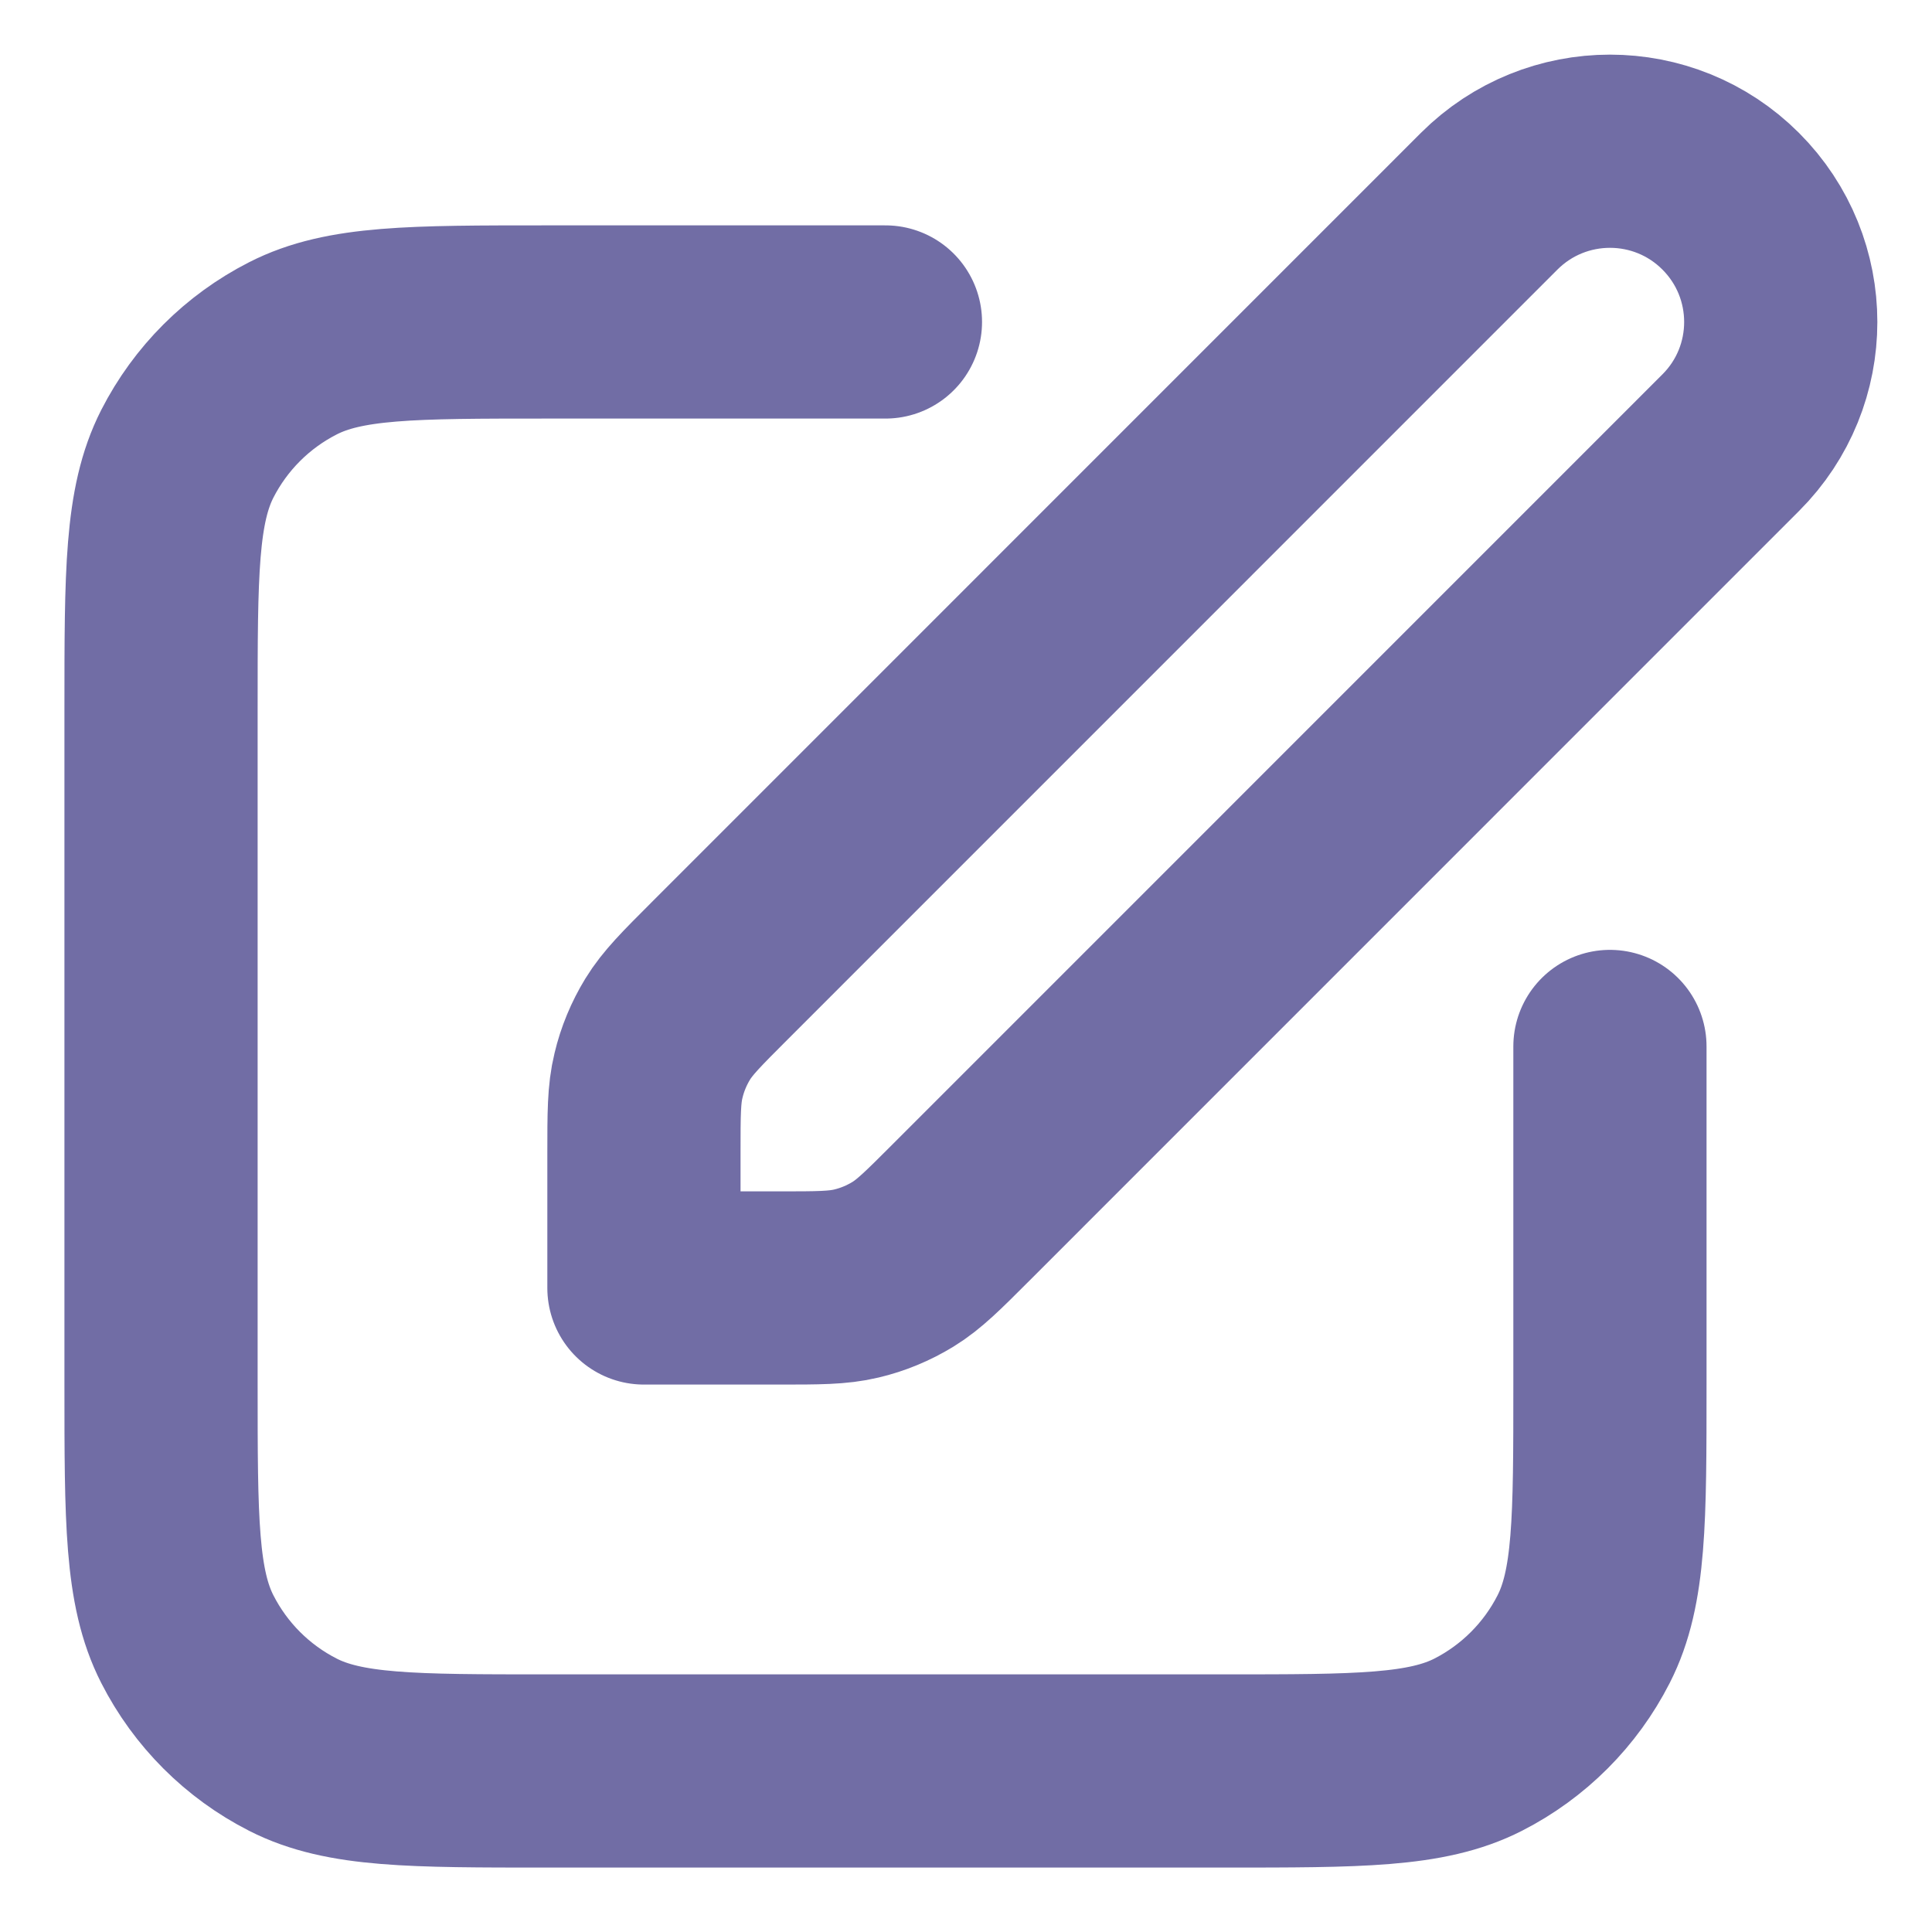
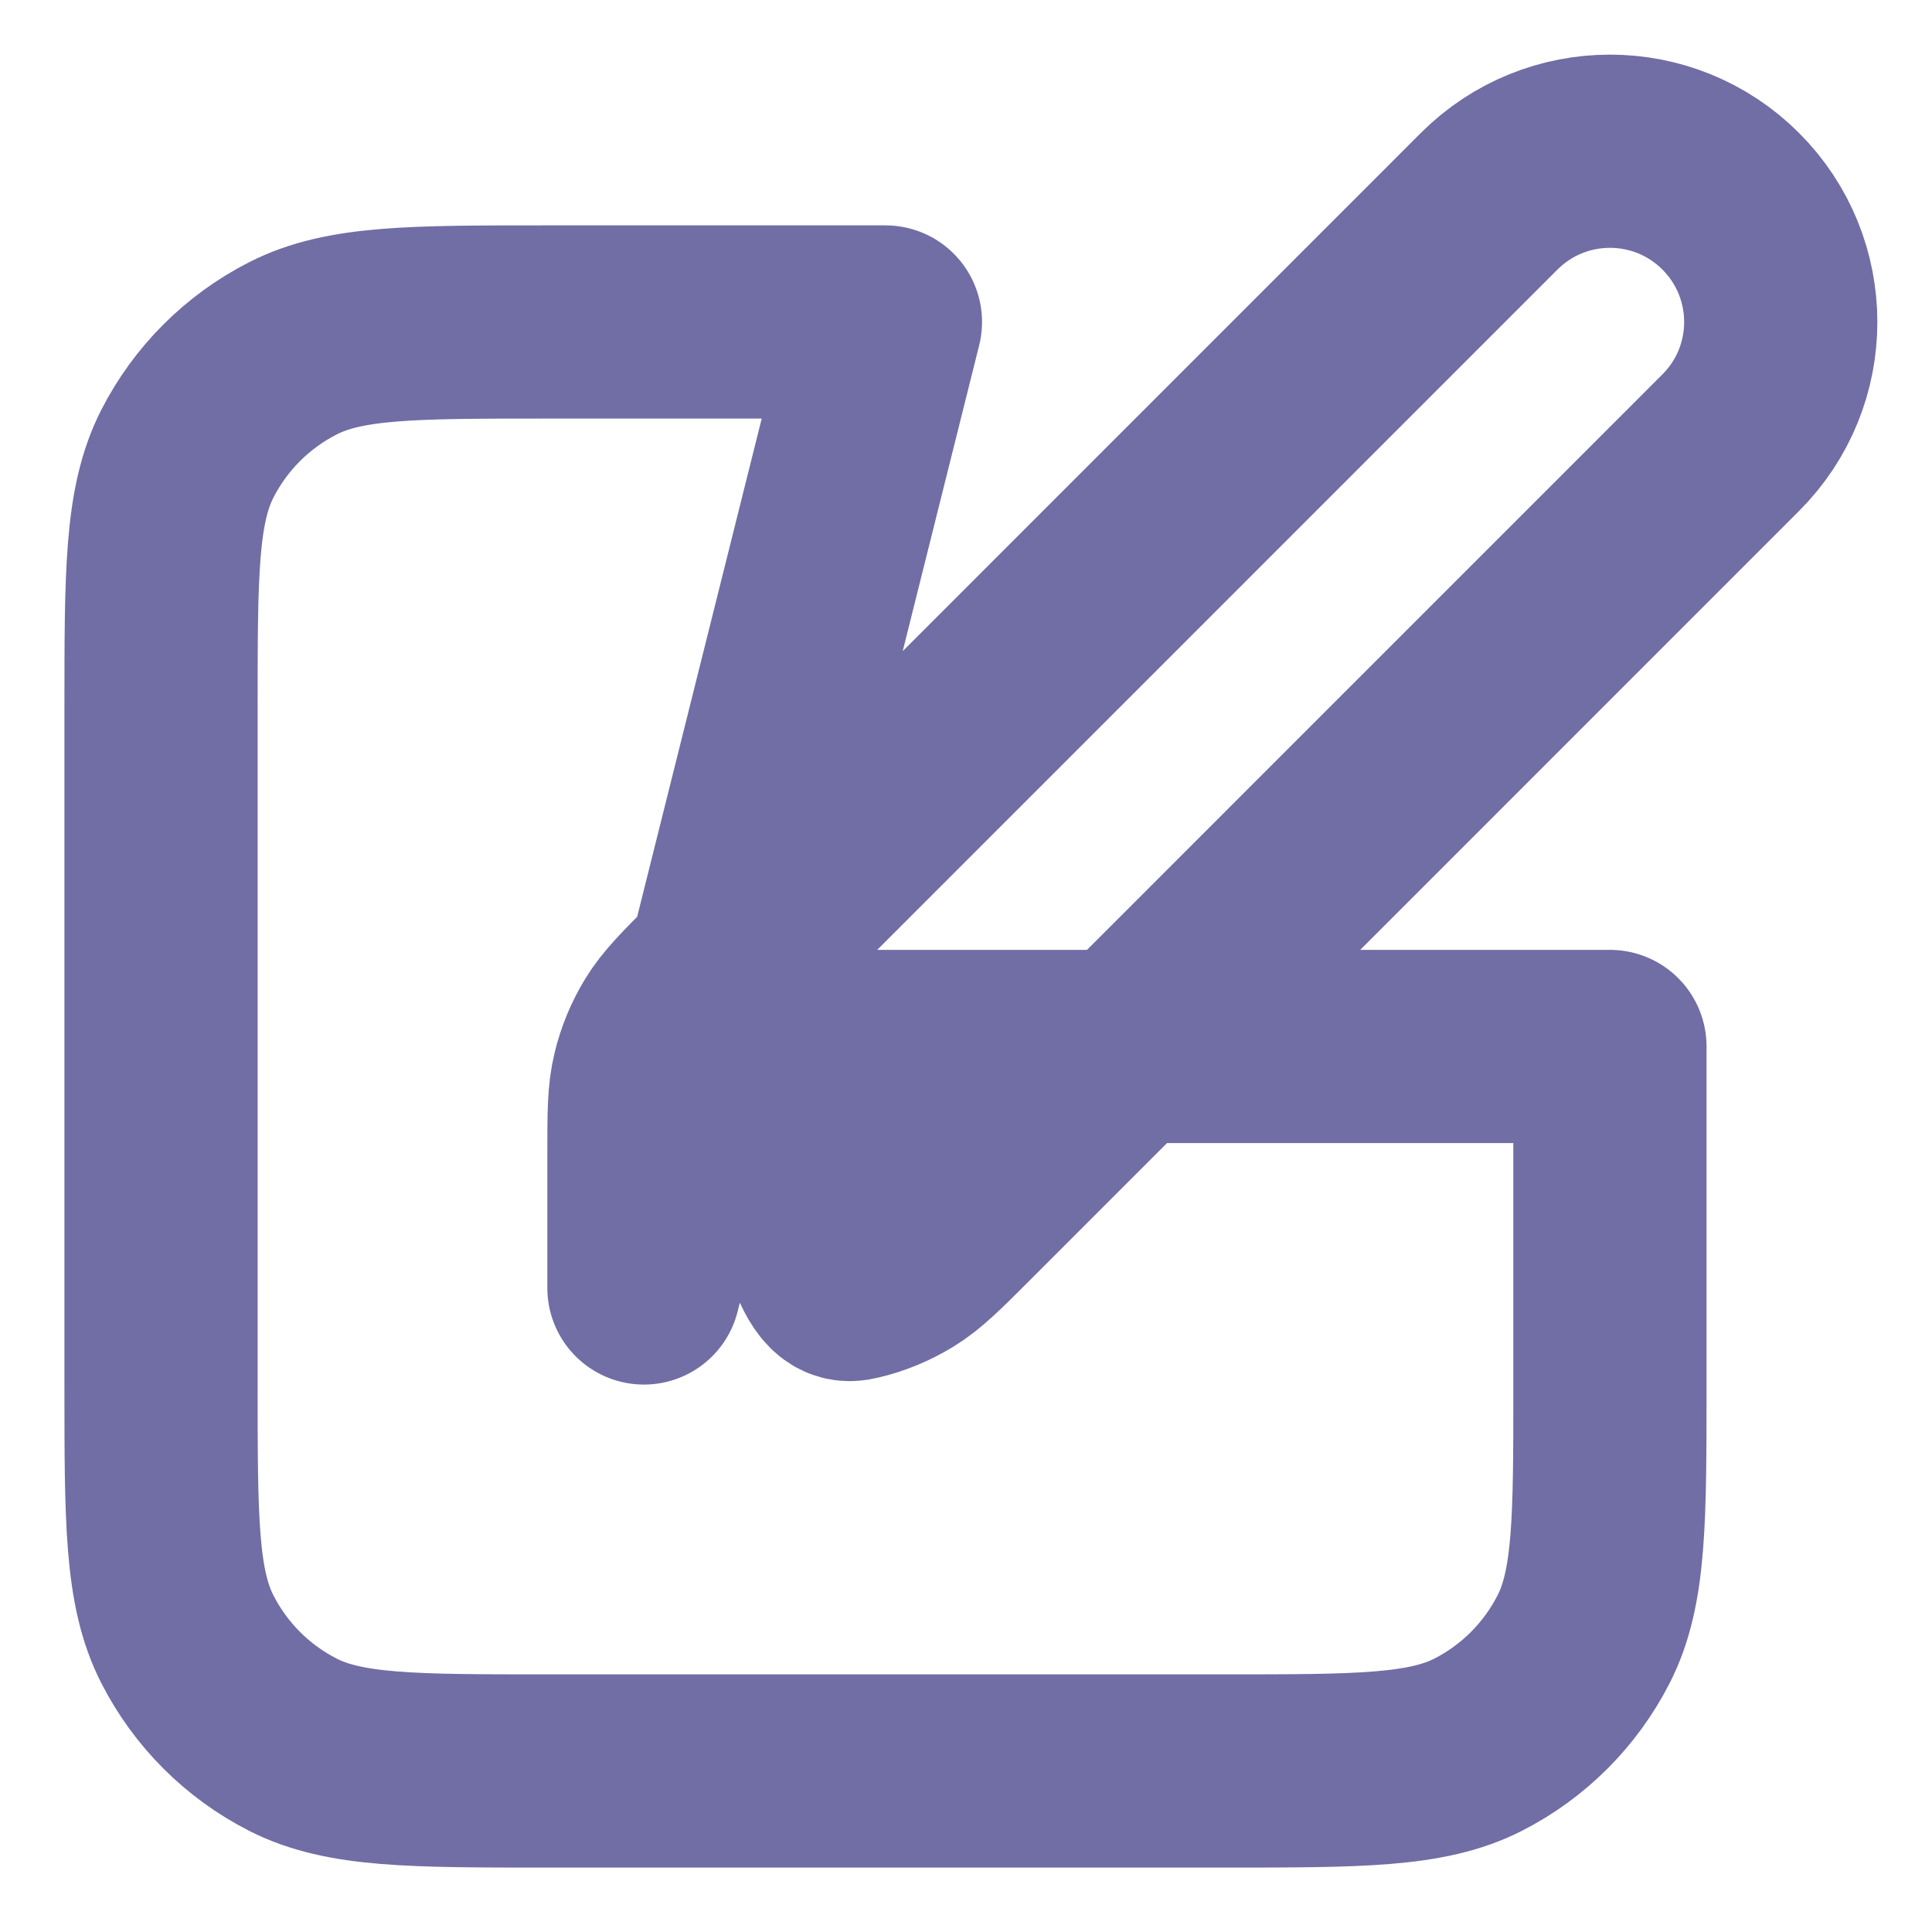
<svg xmlns="http://www.w3.org/2000/svg" width="20" height="20" viewBox="0 0 20 20" fill="none">
-   <path d="M9.166 3.333H5.667C4.266 3.333 3.566 3.333 3.032 3.606C2.561 3.846 2.179 4.228 1.939 4.698C1.667 5.233 1.667 5.933 1.667 7.333V14.333C1.667 15.734 1.667 16.434 1.939 16.968C2.179 17.439 2.561 17.821 3.032 18.061C3.566 18.333 4.266 18.333 5.667 18.333H12.666C14.067 18.333 14.767 18.333 15.302 18.061C15.772 17.821 16.154 17.439 16.394 16.968C16.666 16.434 16.666 15.734 16.666 14.333V10.833M6.666 13.333H8.062C8.47 13.333 8.673 13.333 8.865 13.287C9.035 13.247 9.198 13.179 9.347 13.088C9.515 12.985 9.659 12.841 9.948 12.552L17.916 4.583C18.607 3.893 18.607 2.774 17.916 2.083C17.226 1.393 16.107 1.393 15.416 2.083L7.448 10.052C7.159 10.341 7.015 10.485 6.912 10.653C6.821 10.802 6.753 10.965 6.713 11.135C6.666 11.326 6.666 11.53 6.666 11.938V13.333Z" stroke="#716DA5" stroke-width="2" stroke-linecap="round" stroke-linejoin="round" />
+   <path d="M9.166 3.333H5.667C4.266 3.333 3.566 3.333 3.032 3.606C2.561 3.846 2.179 4.228 1.939 4.698C1.667 5.233 1.667 5.933 1.667 7.333V14.333C1.667 15.734 1.667 16.434 1.939 16.968C2.179 17.439 2.561 17.821 3.032 18.061C3.566 18.333 4.266 18.333 5.667 18.333H12.666C14.067 18.333 14.767 18.333 15.302 18.061C15.772 17.821 16.154 17.439 16.394 16.968C16.666 16.434 16.666 15.734 16.666 14.333V10.833H8.062C8.47 13.333 8.673 13.333 8.865 13.287C9.035 13.247 9.198 13.179 9.347 13.088C9.515 12.985 9.659 12.841 9.948 12.552L17.916 4.583C18.607 3.893 18.607 2.774 17.916 2.083C17.226 1.393 16.107 1.393 15.416 2.083L7.448 10.052C7.159 10.341 7.015 10.485 6.912 10.653C6.821 10.802 6.753 10.965 6.713 11.135C6.666 11.326 6.666 11.53 6.666 11.938V13.333Z" stroke="#716DA5" stroke-width="2" stroke-linecap="round" stroke-linejoin="round" />
</svg>